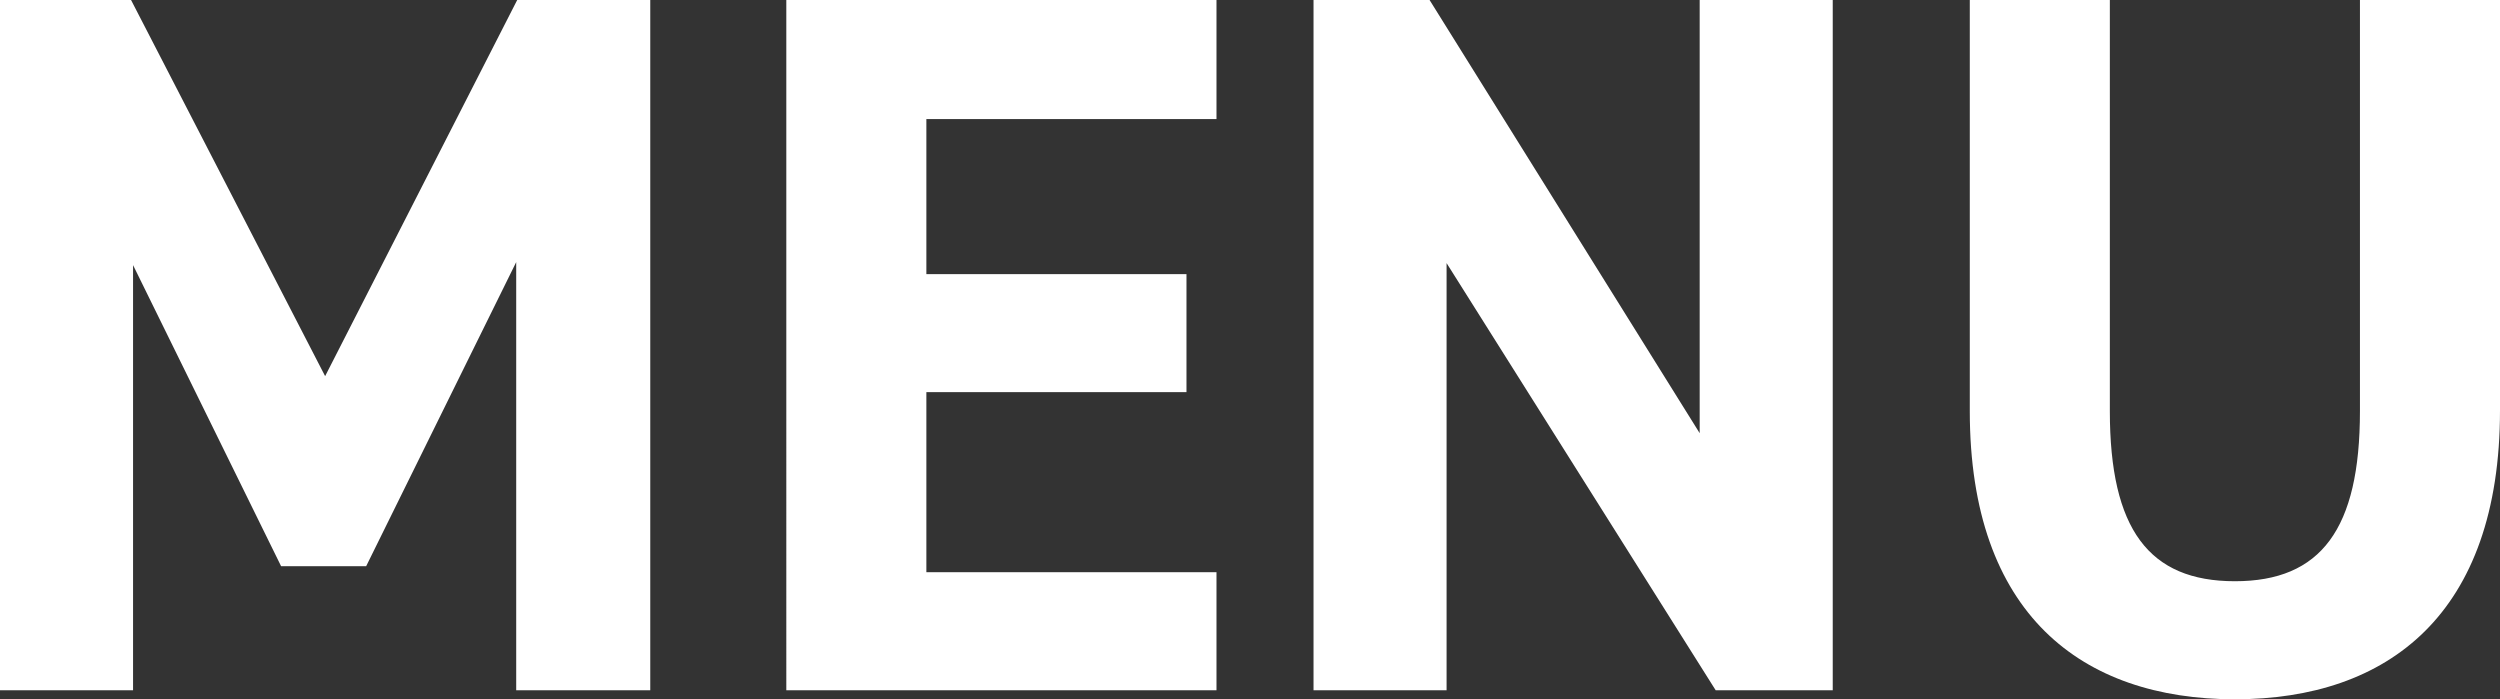
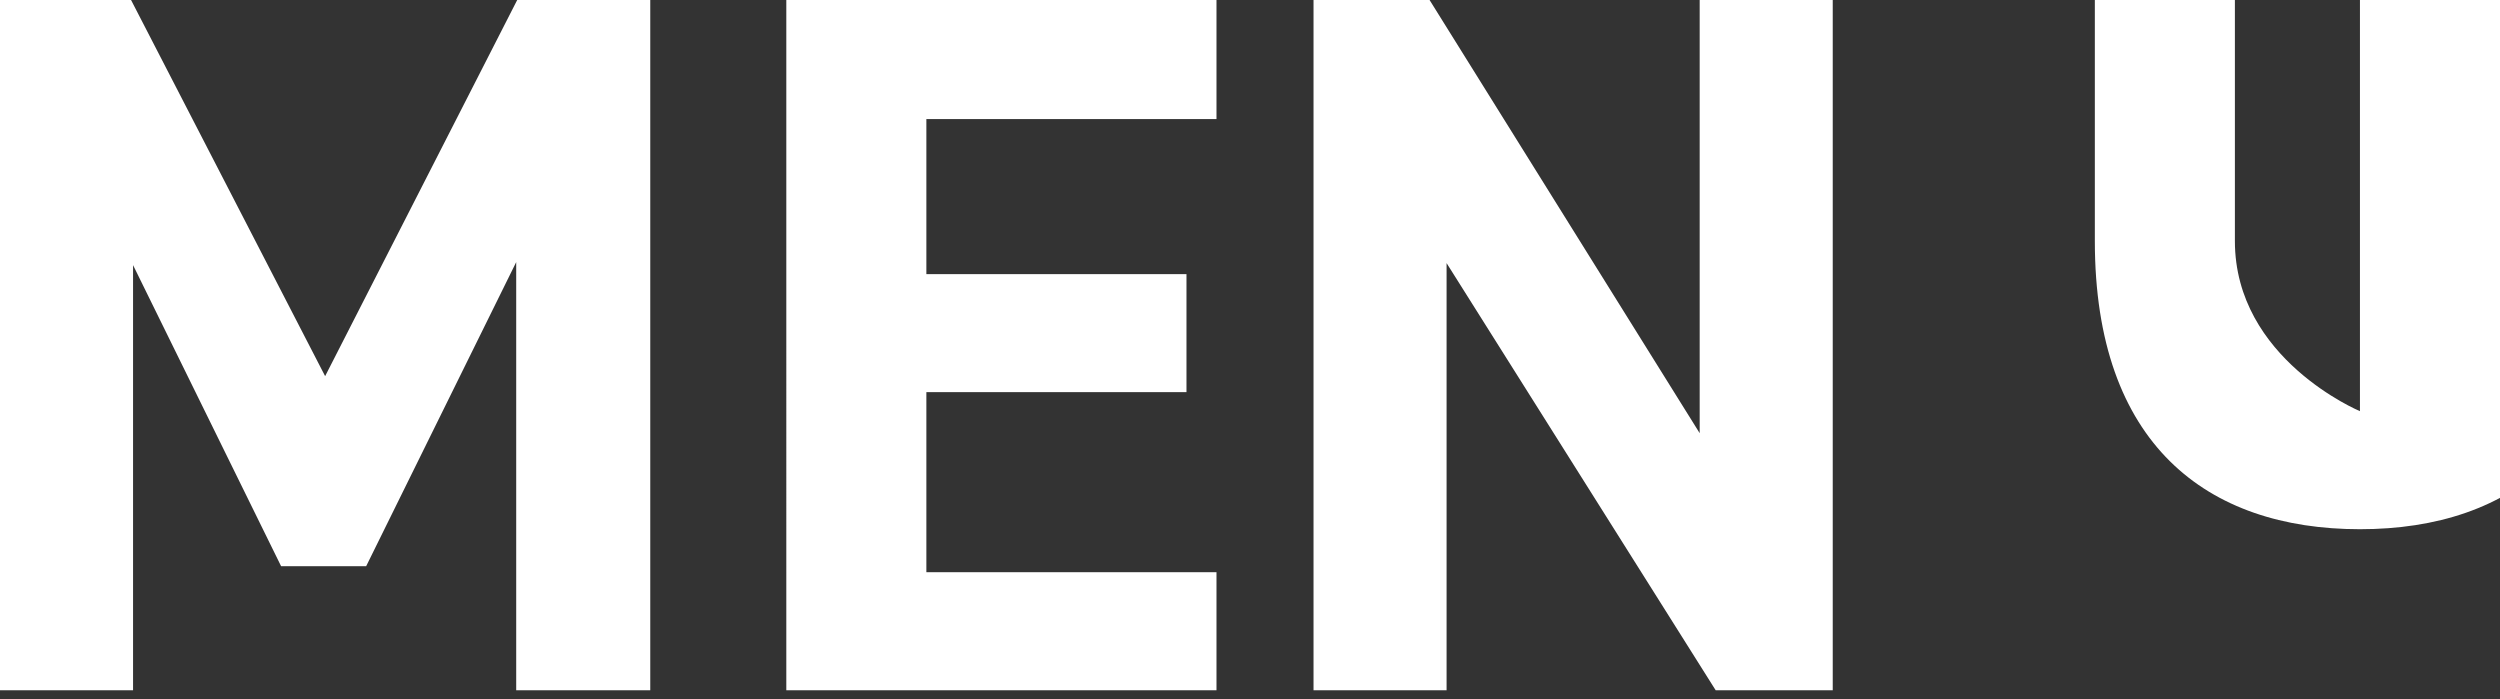
<svg xmlns="http://www.w3.org/2000/svg" width="49.98" height="13.98" viewBox="0 0 49.98 13.98">
  <rect x="0" y="0" width="49.98" height="13.98" fill="#333333" stroke="none" />
-   <path id="パス_5706" data-name="パス 5706" d="M-22.37-13.8h-2.62V0h2.66v-8.5l2.96 6.02h1.7l3-6.08V0h2.68v-13.8h-2.66l-3.84 7.52zm13.1 0V0h8.6v-2.36h-5.8v-3.6h5.2v-2.36h-5.2v-3.1h5.8v-2.38zm18.26 0v8.66l-5.4-8.66H1.27V0h2.66v-8.54L9.31 0h2.34v-13.8zm13.2 0v8.22c0 2.36-.78 3.4-2.5 3.4s-2.5-1.04-2.5-3.4v-8.22h-2.8v8.22c0 4.06 2.24 5.76 5.3 5.76s5.3-1.7 5.3-5.78v-8.2z" transform="translate(24.99 13.8)" fill="#fff" />
+   <path id="パス_5706" data-name="パス 5706" d="M-22.37-13.8h-2.62V0h2.66v-8.5l2.96 6.02h1.7l3-6.08V0h2.68v-13.8h-2.66l-3.84 7.52zm13.1 0V0h8.6v-2.36h-5.8v-3.6h5.2v-2.36h-5.2v-3.1h5.8v-2.38zm18.26 0v8.66l-5.4-8.66H1.27V0h2.66v-8.54L9.31 0h2.34v-13.8zm13.2 0v8.22s-2.5-1.04-2.5-3.4v-8.22h-2.8v8.22c0 4.06 2.24 5.76 5.3 5.76s5.3-1.7 5.3-5.78v-8.2z" transform="translate(24.99 13.8)" fill="#fff" />
</svg>